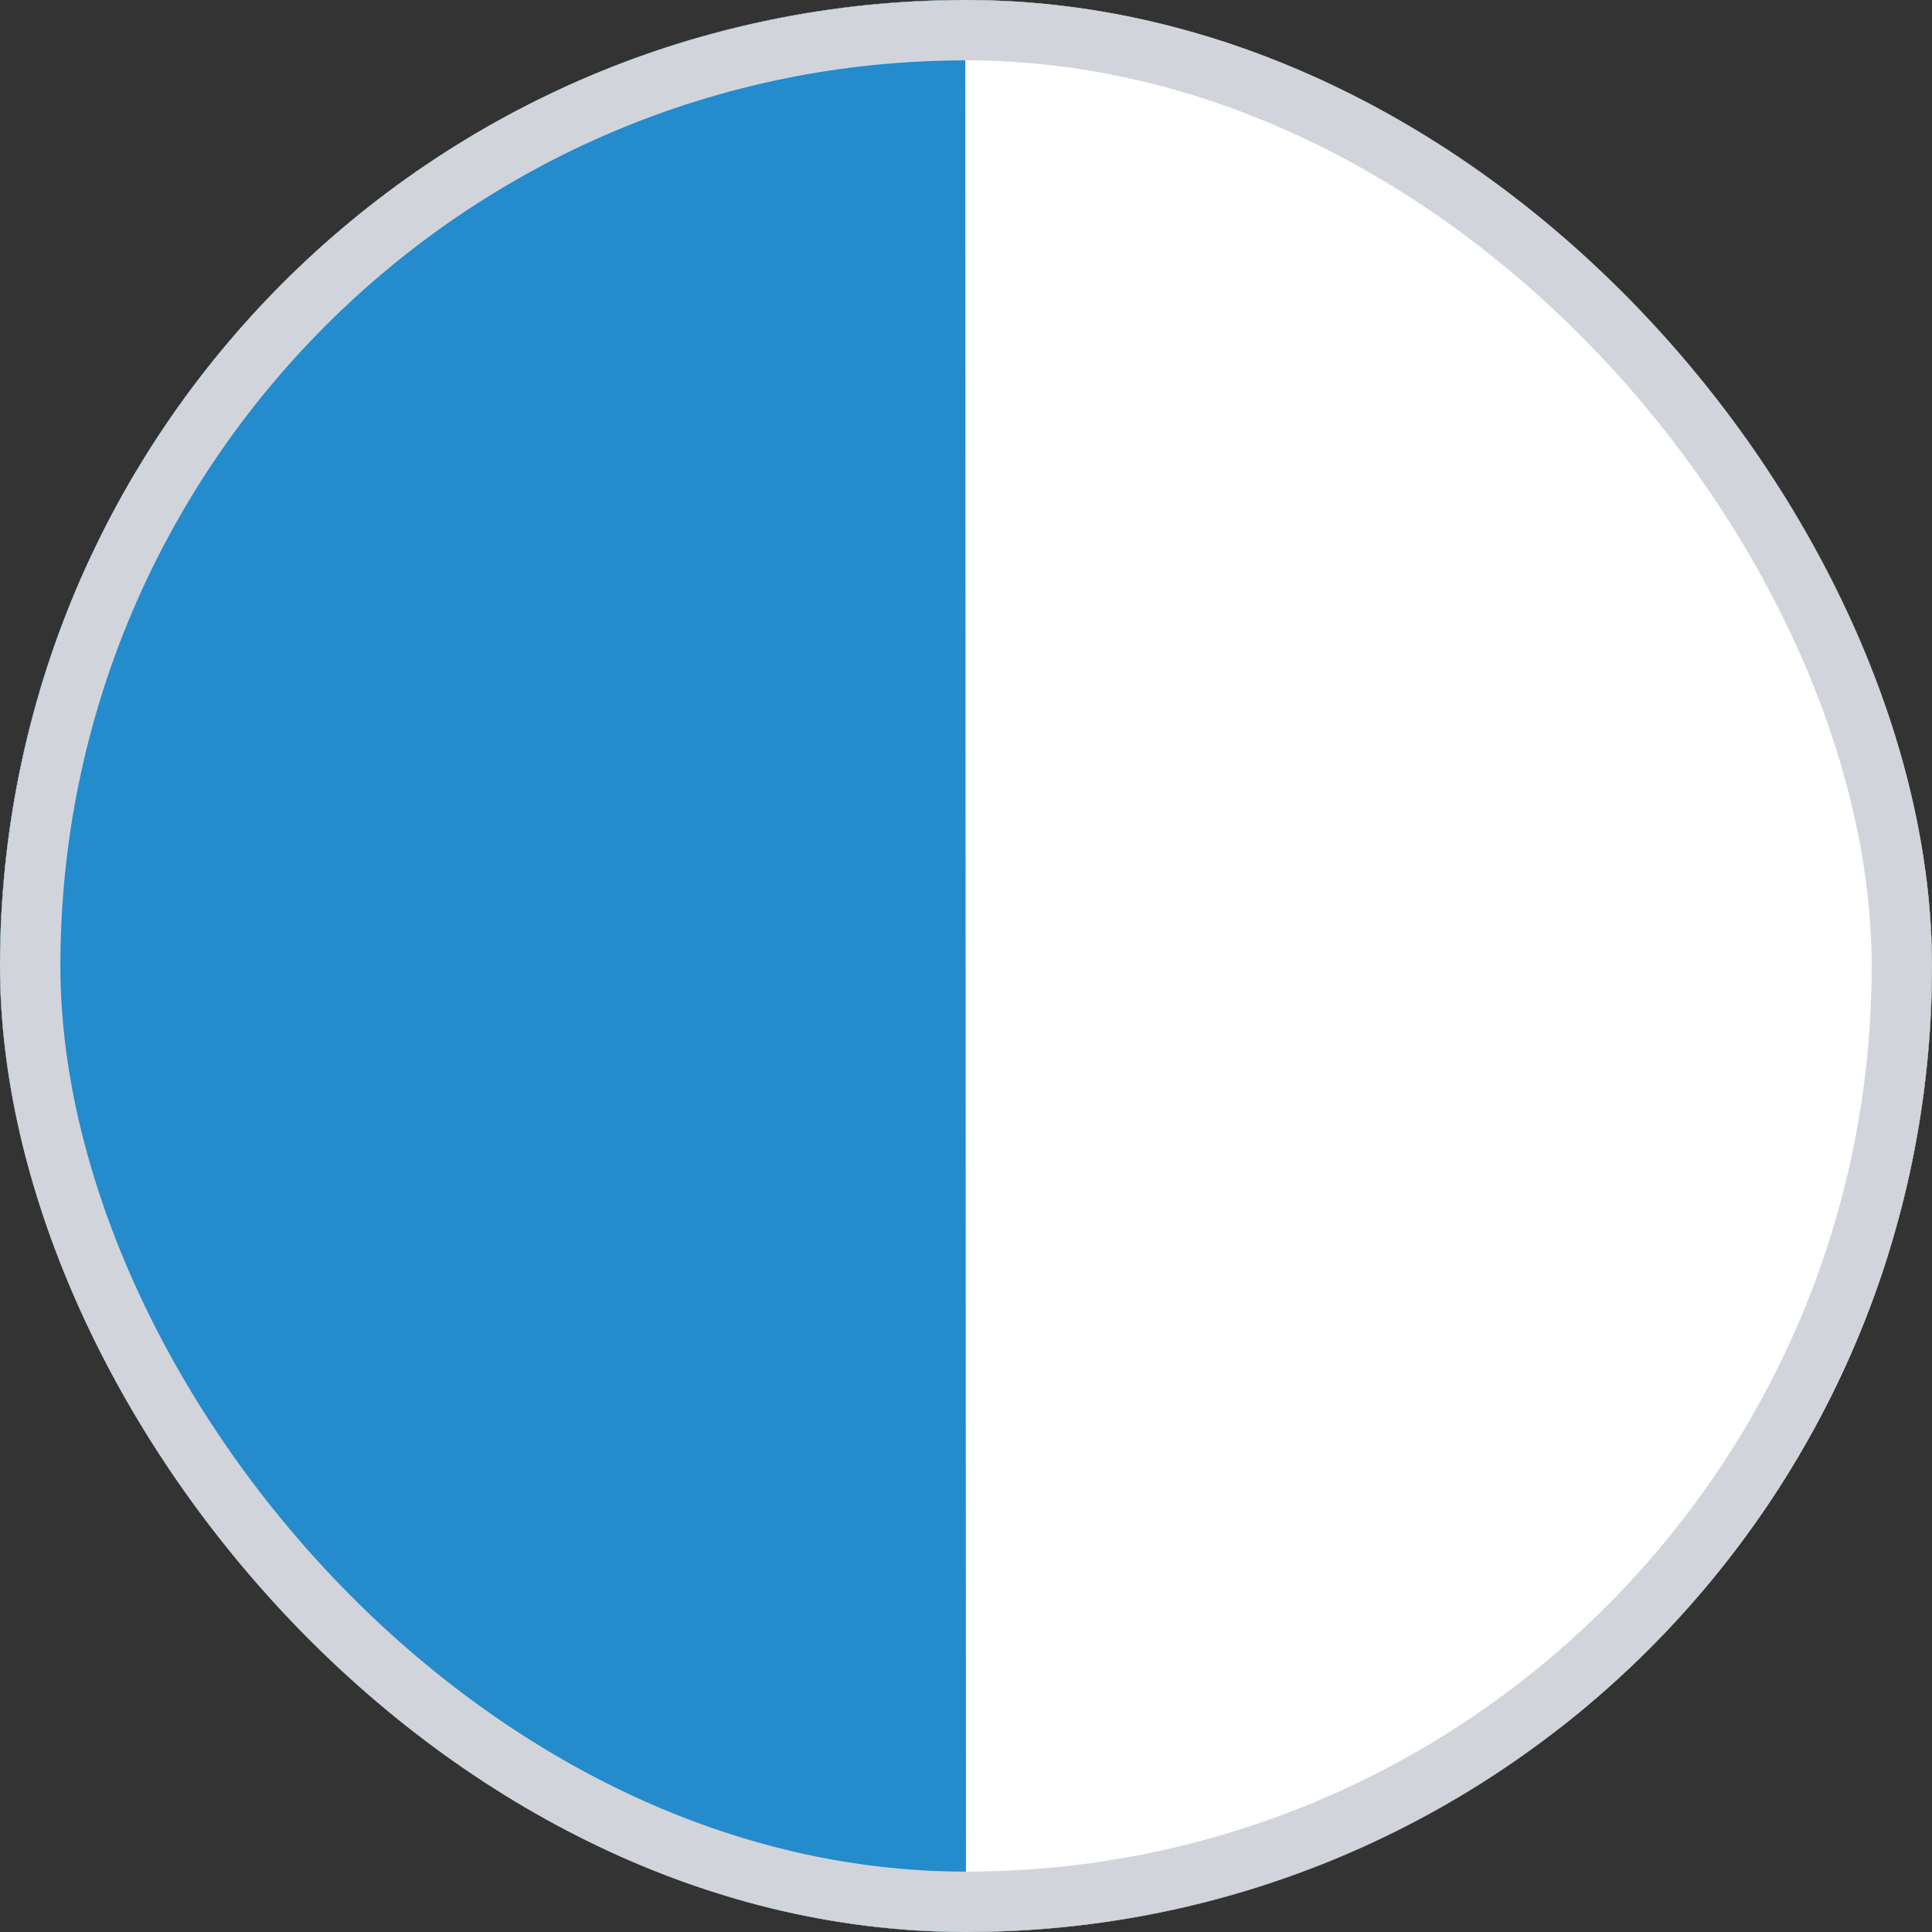
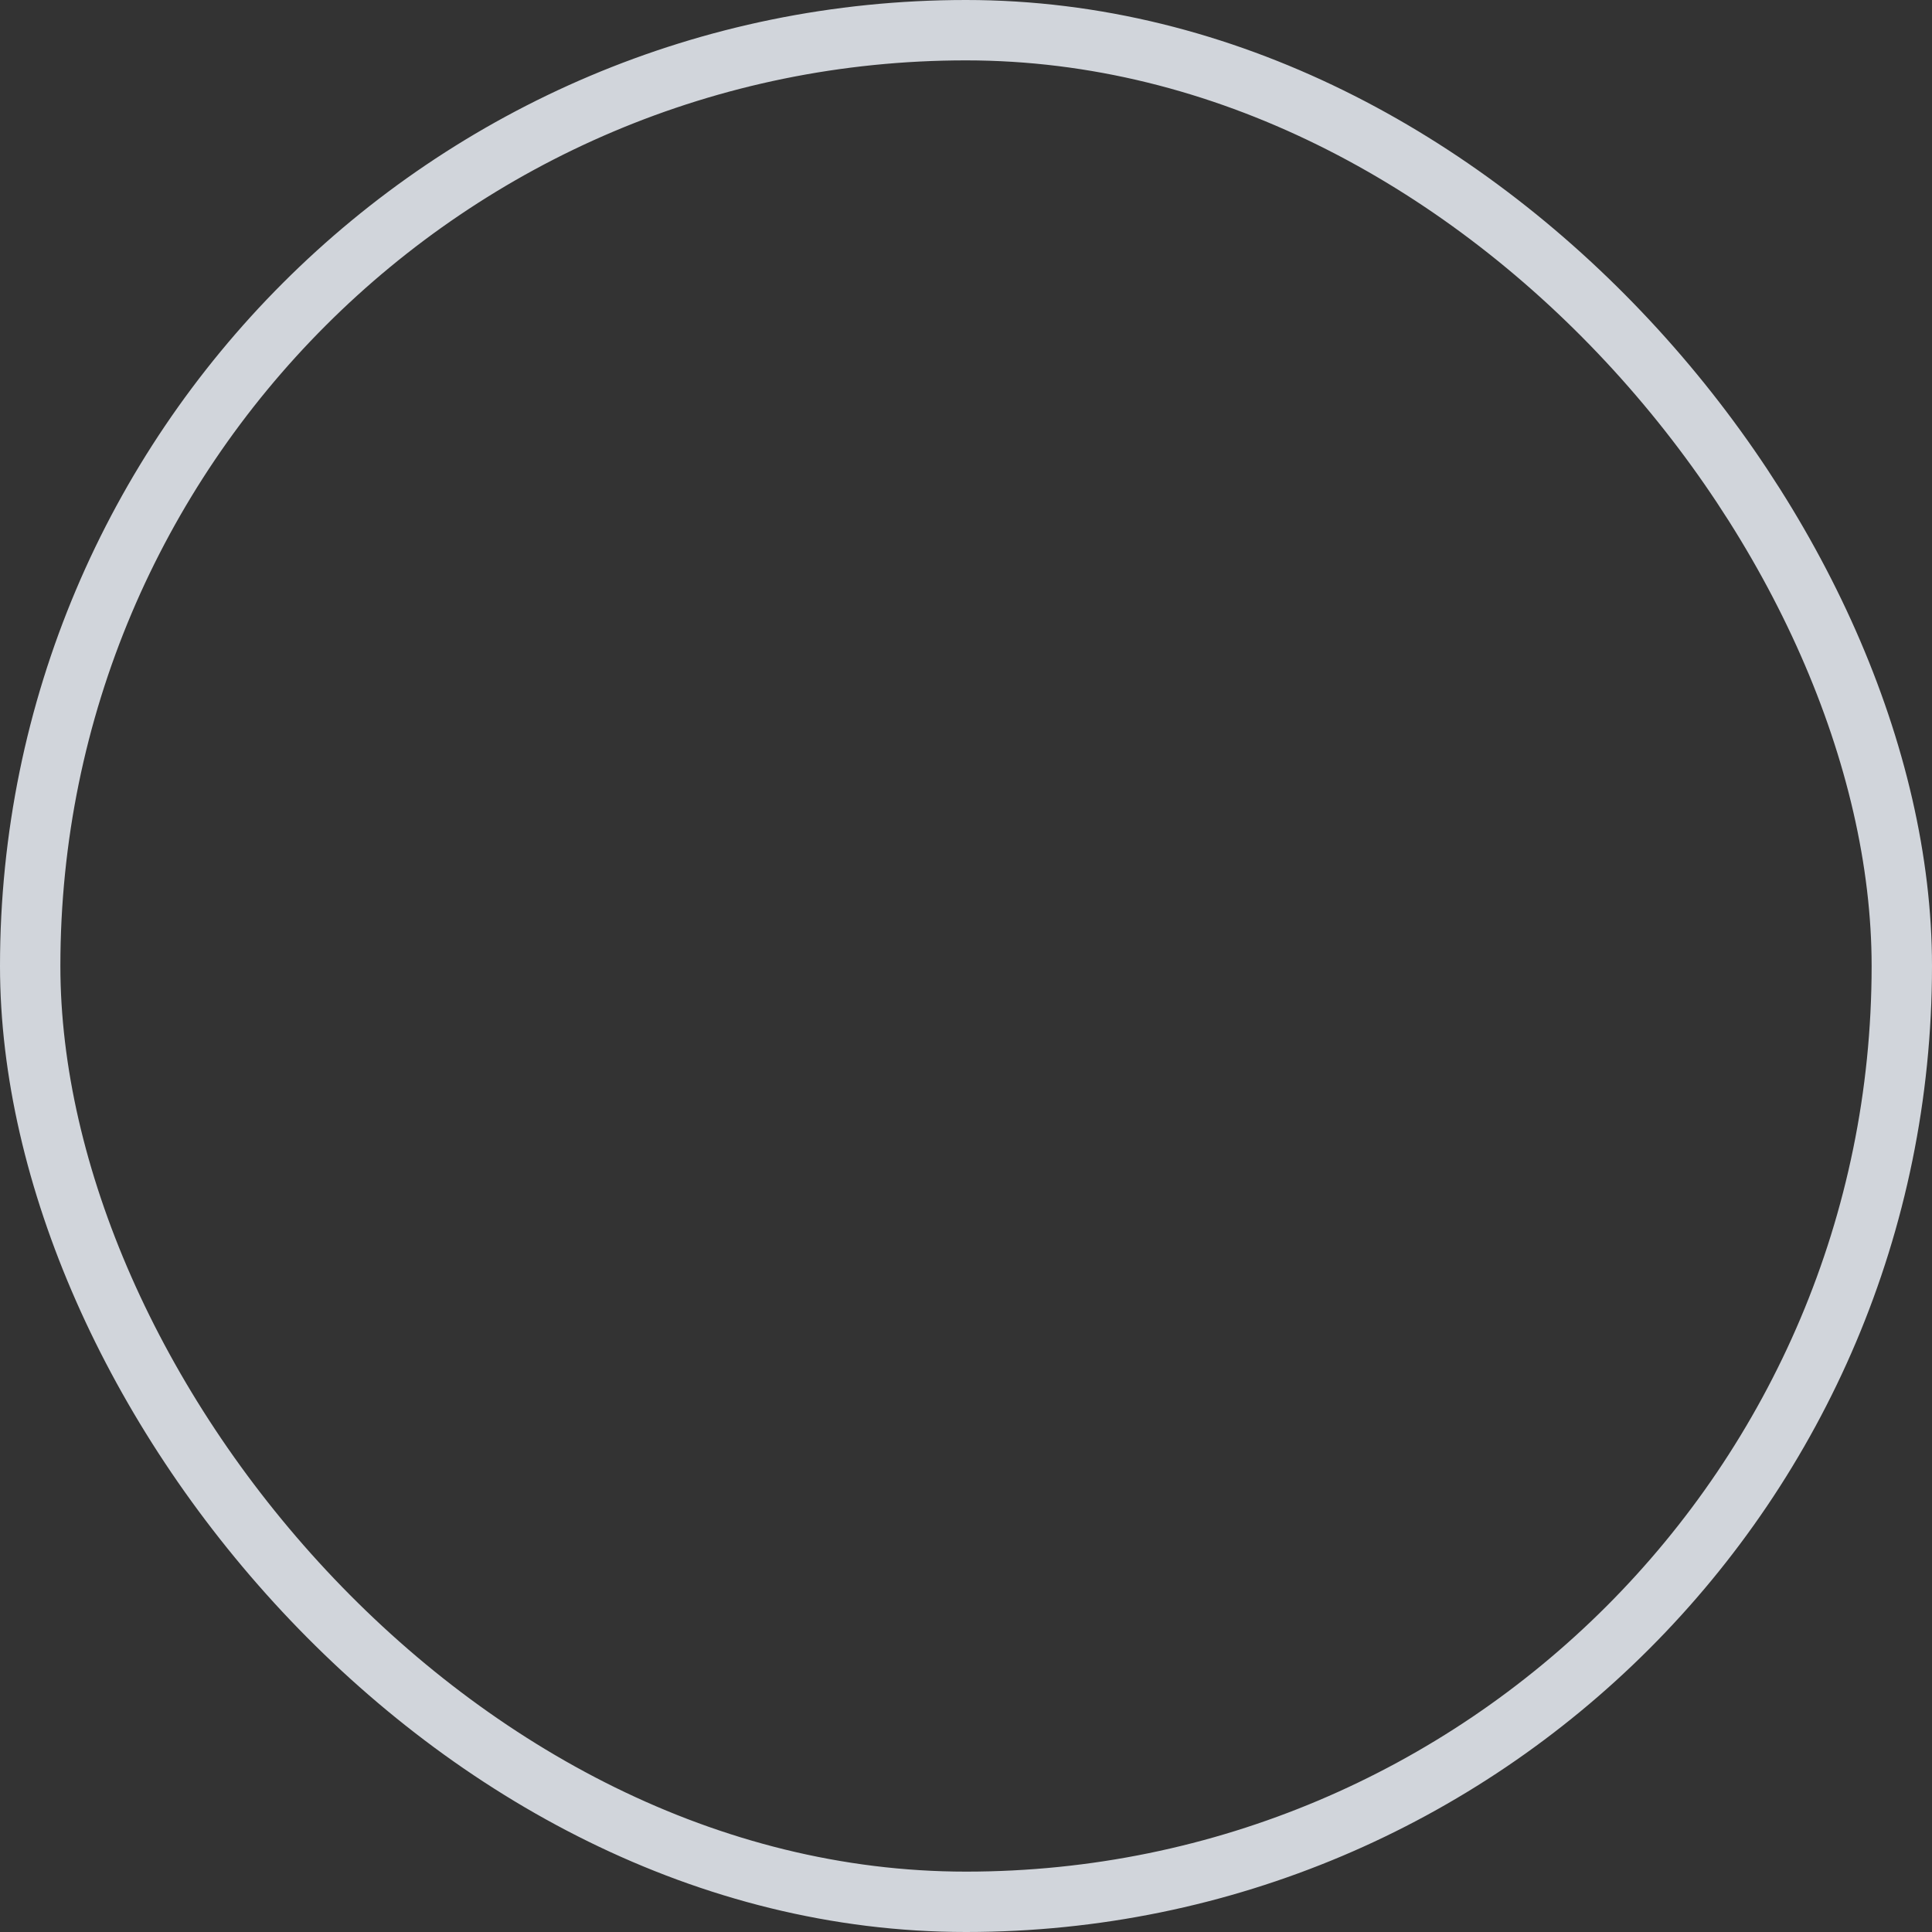
<svg xmlns="http://www.w3.org/2000/svg" width="32" height="32" viewBox="0 0 32 32" fill="none">
  <rect x="0" y="0" width="32" height="32" fill="#333333" stroke="none" />
  <g clip-path="url(#clip0_3966_195)">
    <g clip-path="url(#clip1_3966_195)">
-       <path d="M15.987 -0.895H32.872V19.575C32.872 26.931 25.317 32.894 15.999 32.894C6.682 32.894 -0.872 26.931 -0.872 19.575V-0.895H15.987Z" fill="white" />
      <path d="M16 32.894C6.683 32.894 -0.872 26.931 -0.872 19.575V-0.895H15.987L16 32.894Z" fill="#248BCC" />
      <mask id="mask0_3966_195" style="mask-type:luminance" maskUnits="userSpaceOnUse" x="-1" y="-1" width="34" height="34">
        <path d="M33 -1H-1V33H33V-1Z" fill="white" />
      </mask>
      <g mask="url(#mask0_3966_195)">
-         <path d="M15.987 -0.895H32.872V19.575C32.872 26.931 25.317 32.894 15.999 32.894C6.682 32.894 -0.872 26.931 -0.872 19.575V-0.895H15.987Z" stroke="black" stroke-width="3.048" />
-       </g>
+         </g>
    </g>
  </g>
  <rect x="0.5" y="0.5" width="31" height="31" rx="15.5" stroke="#D1D5DB" />
  <defs>
    <clipPath id="clip0_3966_195">
      <rect width="32" height="32" rx="16" fill="white" />
    </clipPath>
    <clipPath id="clip1_3966_195">
-       <rect width="32" height="32" fill="white" />
-     </clipPath>
+       </clipPath>
  </defs>
</svg>